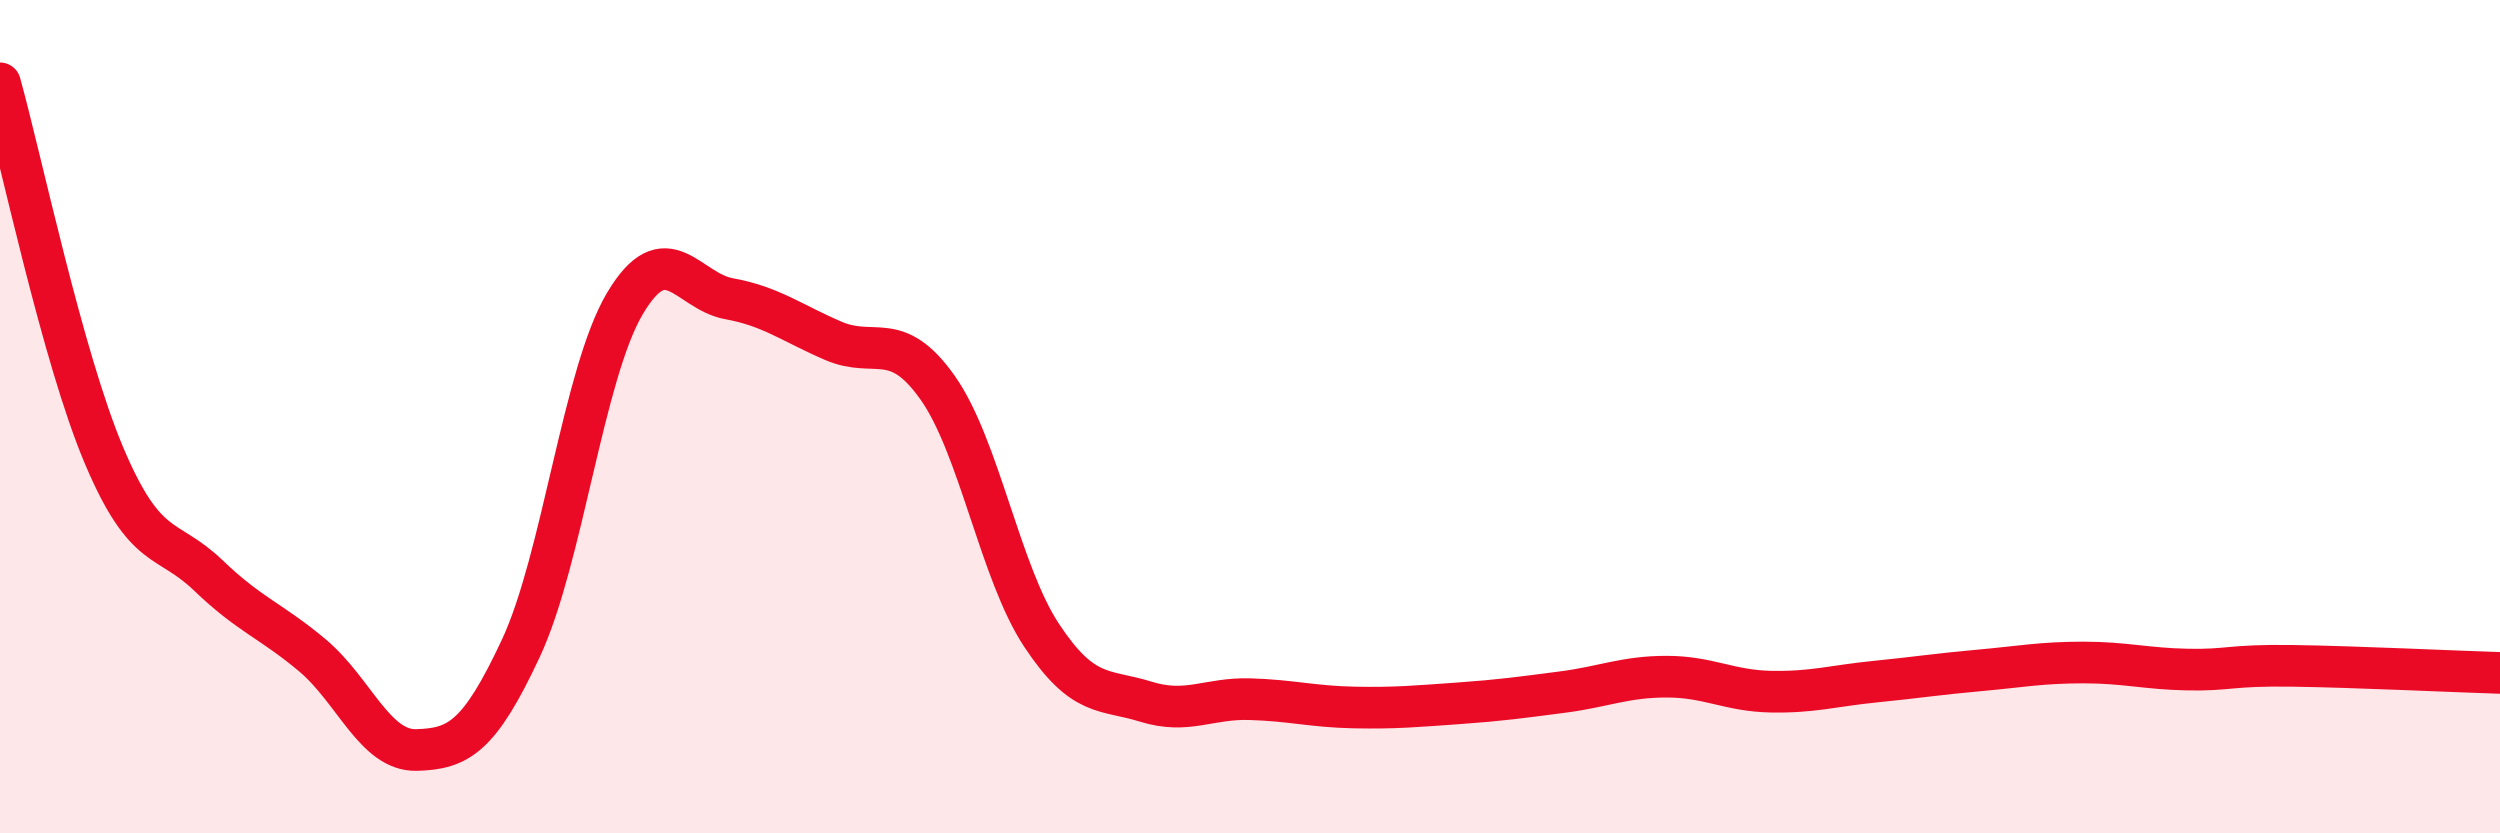
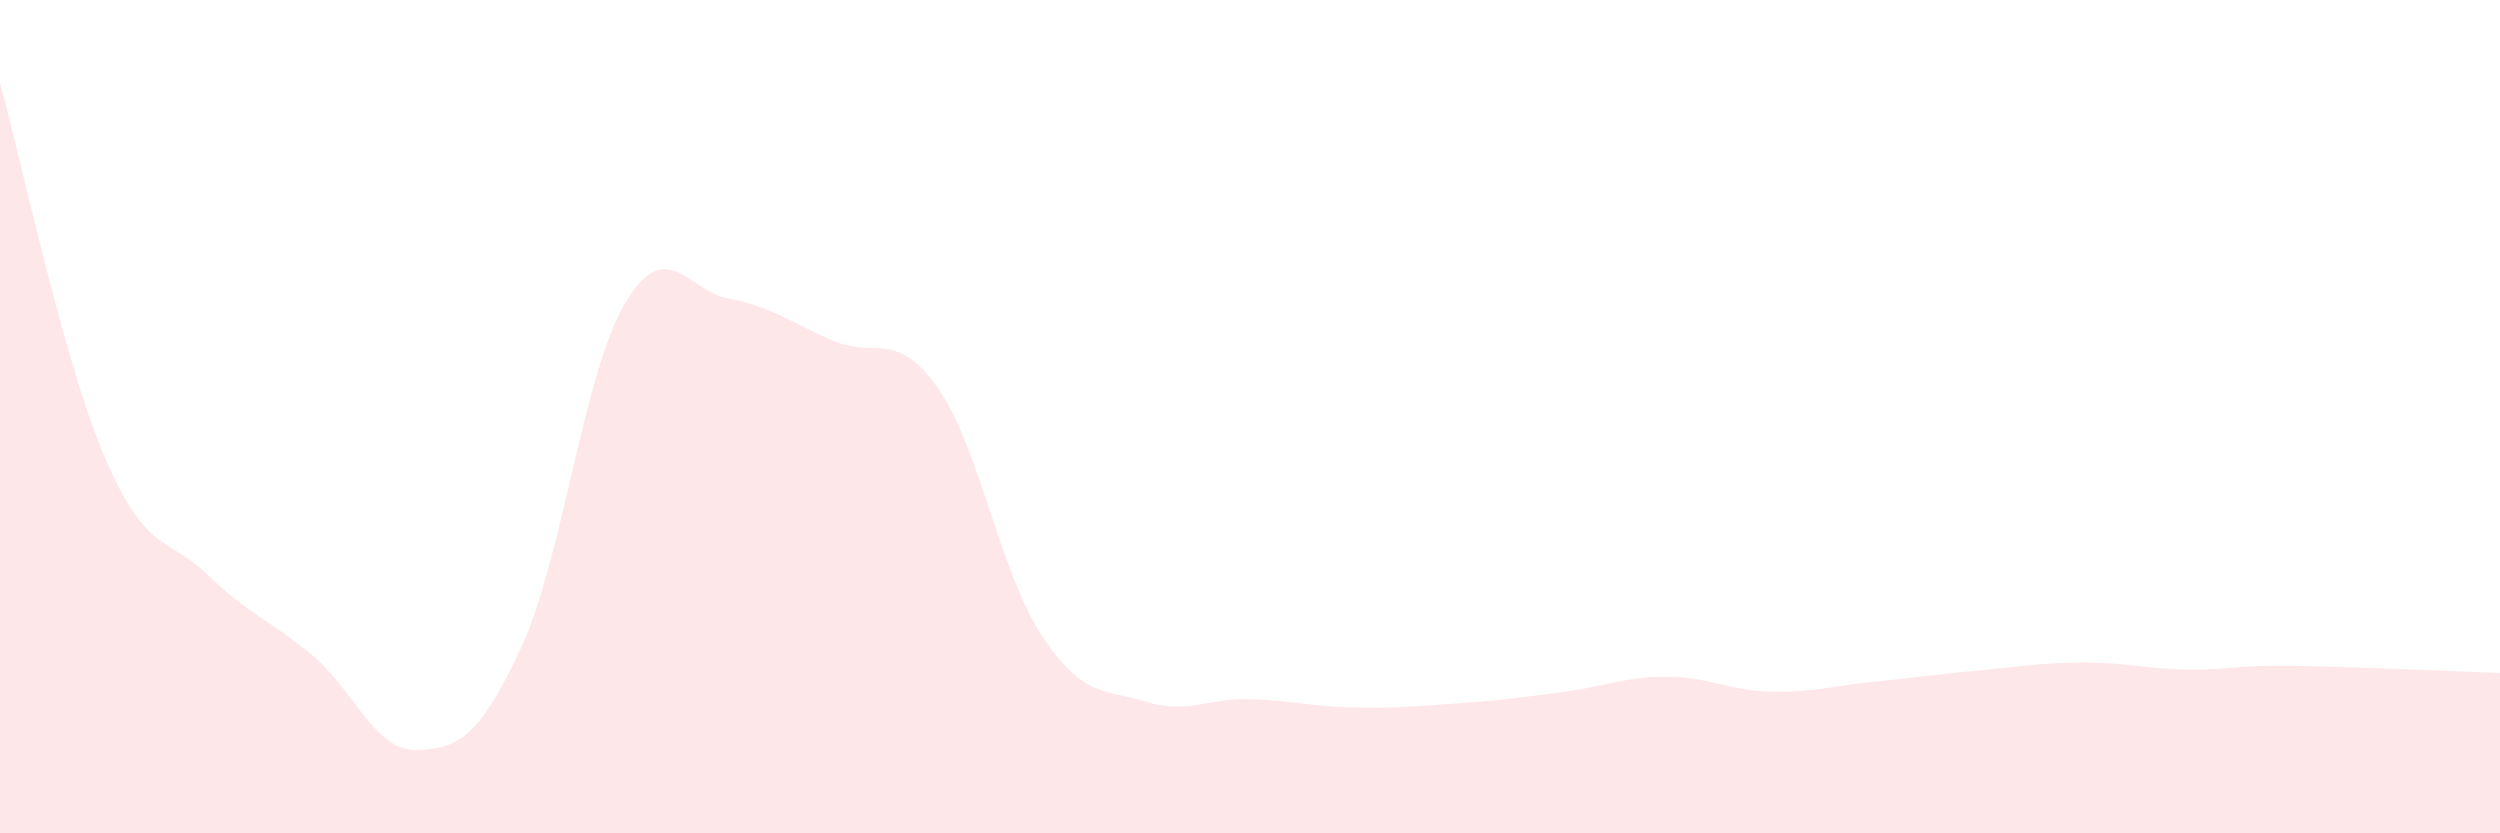
<svg xmlns="http://www.w3.org/2000/svg" width="60" height="20" viewBox="0 0 60 20">
  <path d="M 0,2 C 0.5,3.79 1.5,8.58 2.5,10.94 C 3.5,13.3 4,12.85 5,13.81 C 6,14.77 6.5,14.89 7.5,15.73 C 8.5,16.57 9,18.03 10,18 C 11,17.97 11.5,17.7 12.5,15.56 C 13.5,13.42 14,8.96 15,7.28 C 16,5.6 16.5,6.99 17.5,7.17 C 18.5,7.35 19,7.75 20,8.18 C 21,8.61 21.5,7.89 22.5,9.3 C 23.5,10.71 24,13.74 25,15.25 C 26,16.76 26.5,16.53 27.5,16.84 C 28.5,17.15 29,16.75 30,16.78 C 31,16.81 31.5,16.96 32.5,16.98 C 33.5,17 34,16.95 35,16.88 C 36,16.81 36.5,16.74 37.5,16.61 C 38.5,16.48 39,16.24 40,16.24 C 41,16.24 41.5,16.58 42.5,16.6 C 43.5,16.62 44,16.46 45,16.36 C 46,16.26 46.5,16.18 47.5,16.09 C 48.5,16 49,15.9 50,15.9 C 51,15.9 51.5,16.05 52.5,16.07 C 53.5,16.09 53.5,15.96 55,15.98 C 56.5,16 59,16.12 60,16.15L60 20L0 20Z" fill="#EB0A25" opacity="0.1" stroke-linecap="round" stroke-linejoin="round" />
-   <path d="M 0,2 C 0.5,3.79 1.5,8.58 2.5,10.94 C 3.5,13.3 4,12.85 5,13.81 C 6,14.77 6.5,14.89 7.5,15.73 C 8.5,16.57 9,18.03 10,18 C 11,17.97 11.5,17.7 12.5,15.56 C 13.5,13.42 14,8.96 15,7.28 C 16,5.6 16.5,6.99 17.5,7.17 C 18.5,7.35 19,7.75 20,8.18 C 21,8.61 21.5,7.89 22.5,9.3 C 23.5,10.71 24,13.74 25,15.25 C 26,16.76 26.5,16.53 27.5,16.84 C 28.5,17.15 29,16.75 30,16.78 C 31,16.81 31.5,16.96 32.5,16.98 C 33.5,17 34,16.95 35,16.88 C 36,16.81 36.5,16.74 37.5,16.61 C 38.5,16.48 39,16.24 40,16.24 C 41,16.24 41.5,16.58 42.5,16.6 C 43.5,16.62 44,16.46 45,16.36 C 46,16.26 46.5,16.18 47.5,16.09 C 48.5,16 49,15.9 50,15.9 C 51,15.9 51.5,16.05 52.5,16.07 C 53.5,16.09 53.5,15.96 55,15.98 C 56.5,16 59,16.12 60,16.15" stroke="#EB0A25" stroke-width="1" fill="none" stroke-linecap="round" stroke-linejoin="round" />
</svg>